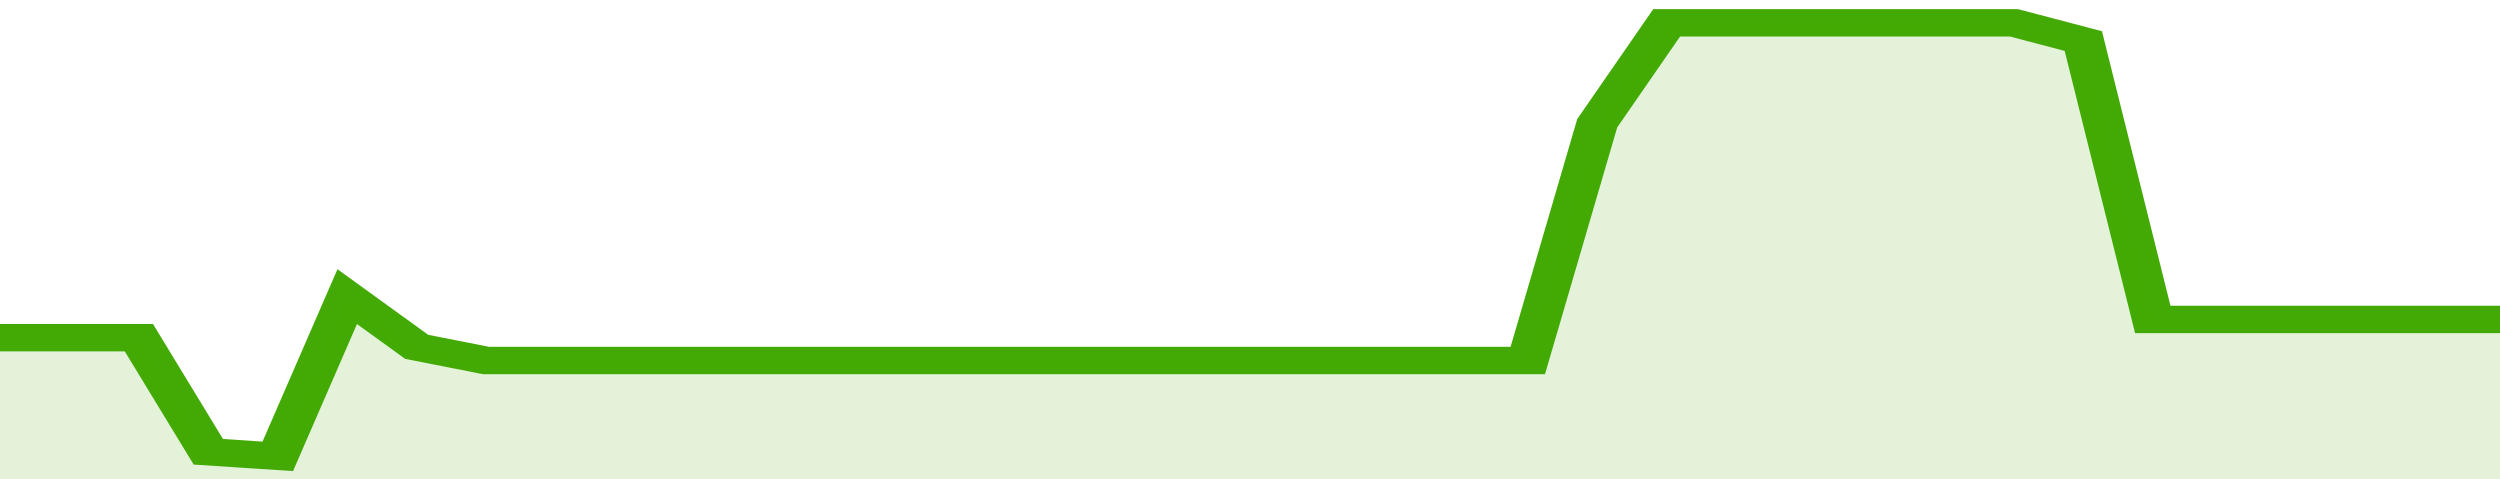
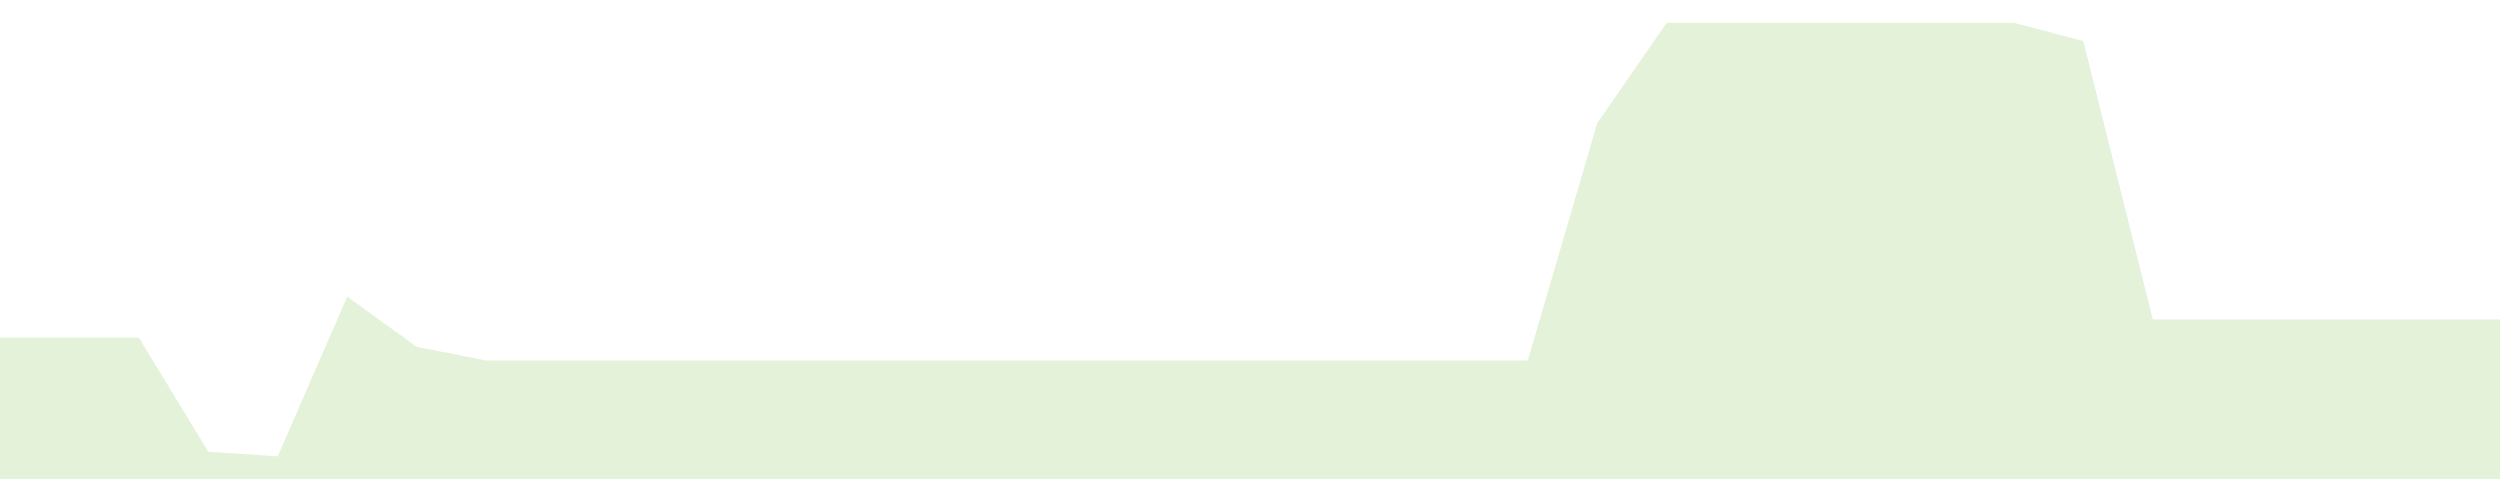
<svg xmlns="http://www.w3.org/2000/svg" viewBox="0 0 360 105" width="120" height="23" preserveAspectRatio="none">
-   <polyline fill="none" stroke="#43AA05" stroke-width="6" points="0, 74 10, 74 20, 74 30, 99 40, 100 50, 65 60, 76 70, 79 80, 79 90, 79 100, 79 110, 79 120, 79 130, 79 140, 79 150, 79 160, 79 170, 79 180, 79 190, 79 200, 79 210, 79 220, 79 230, 27 240, 5 250, 5 260, 5 270, 5 280, 5 290, 5 300, 9 310, 70 320, 70 330, 70 340, 70 350, 70 360, 70 360, 70 "> </polyline>
  <polygon fill="#43AA05" opacity="0.15" points="0, 105 0, 74 10, 74 20, 74 30, 99 40, 100 50, 65 60, 76 70, 79 80, 79 90, 79 100, 79 110, 79 120, 79 130, 79 140, 79 150, 79 160, 79 170, 79 180, 79 190, 79 200, 79 210, 79 220, 79 230, 27 240, 5 250, 5 260, 5 270, 5 280, 5 290, 5 300, 9 310, 70 320, 70 330, 70 340, 70 350, 70 360, 70 360, 105 " />
</svg>